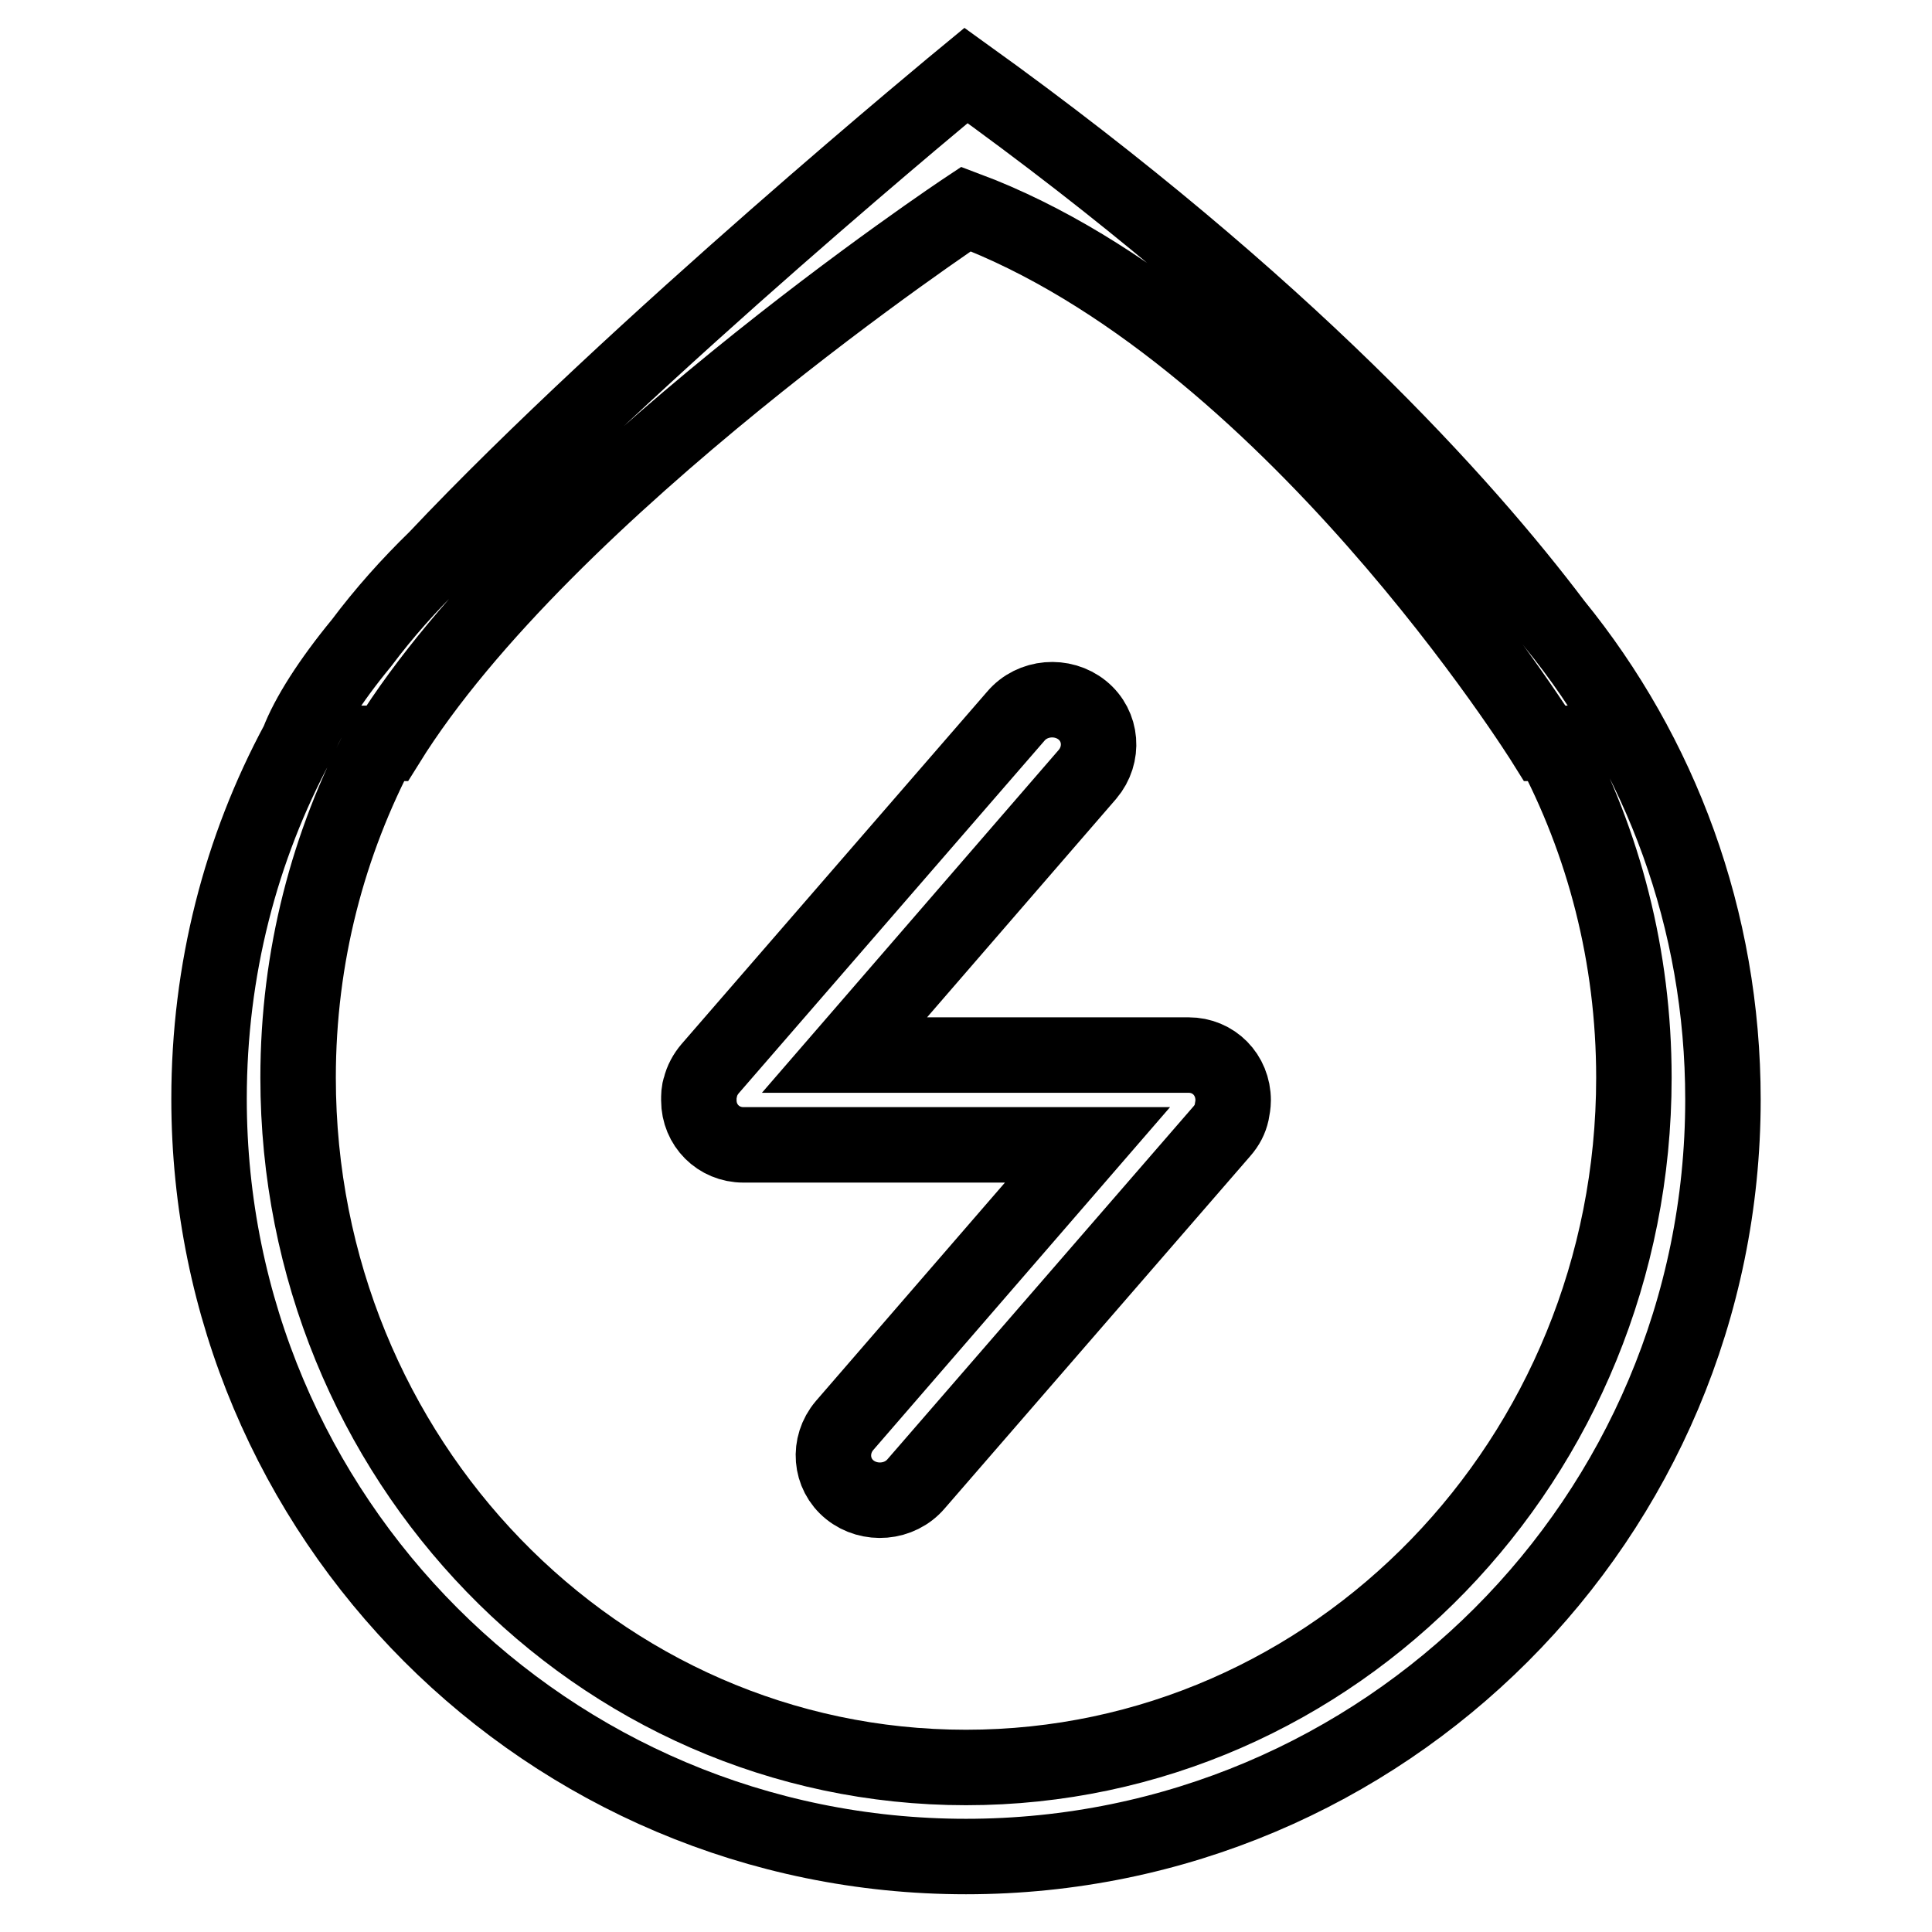
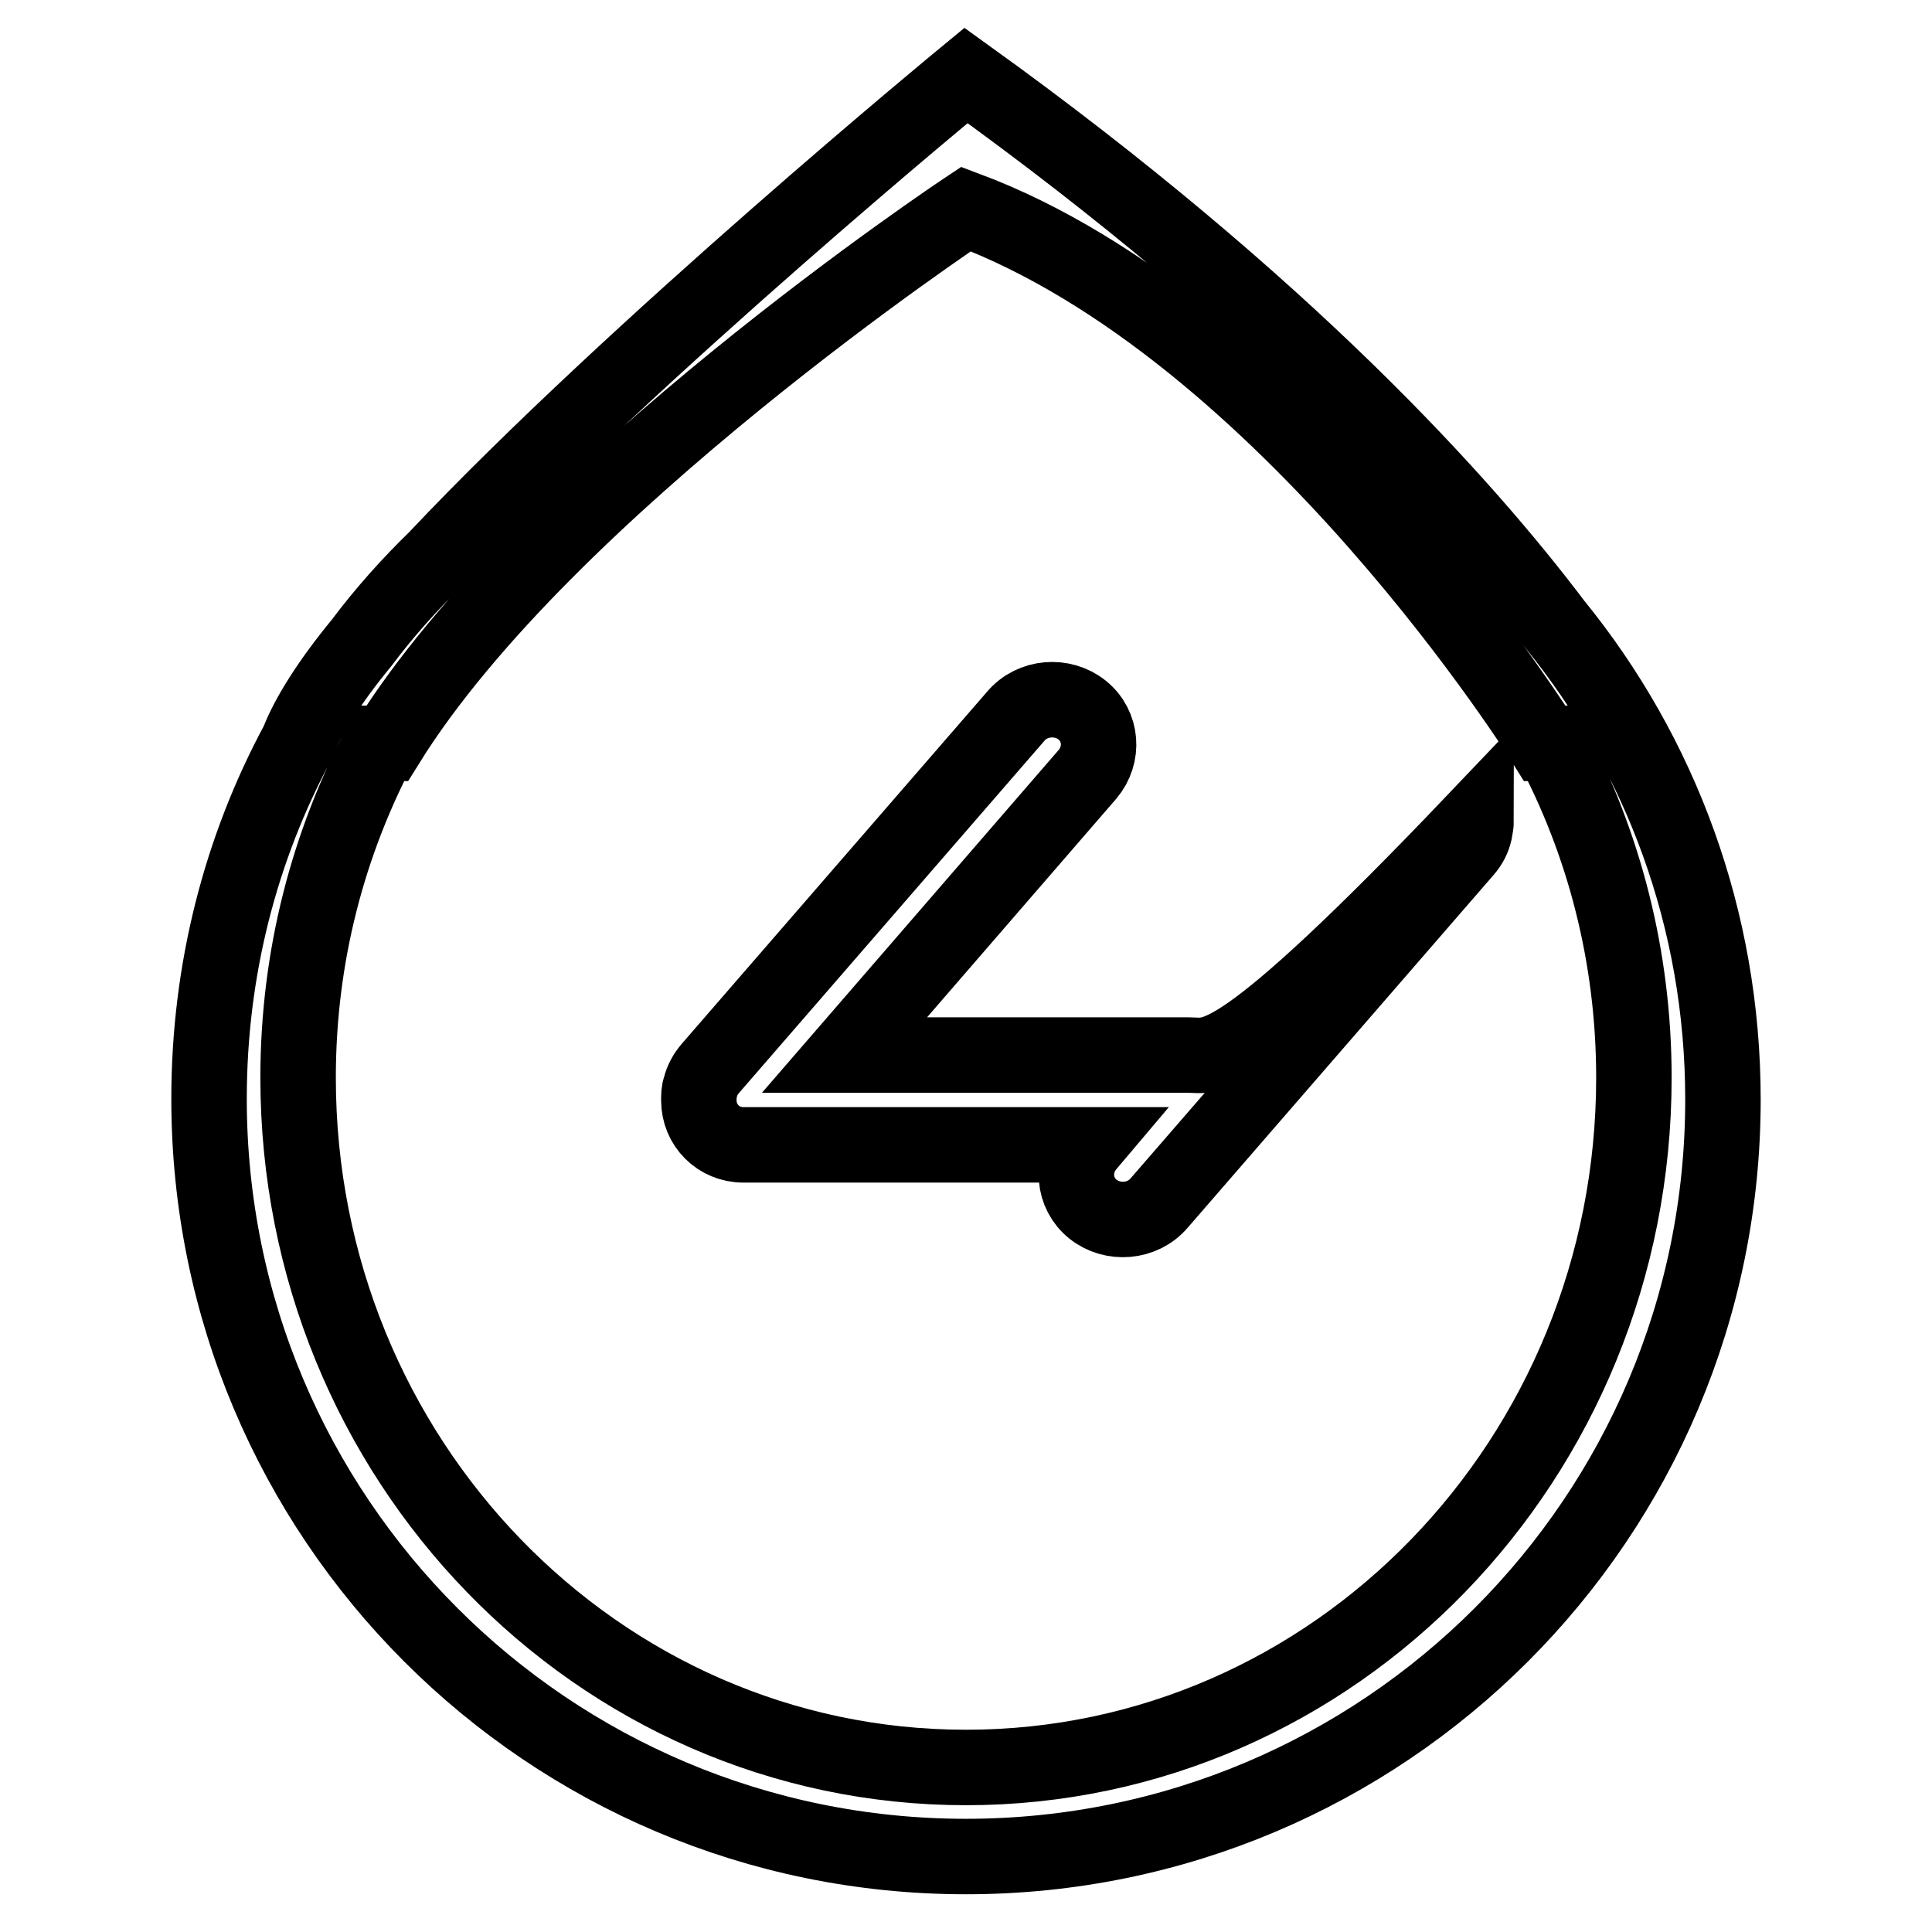
<svg xmlns="http://www.w3.org/2000/svg" version="1.1" x="0px" y="0px" viewBox="0 0 256 256" enable-background="new 0 0 256 256" xml:space="preserve">
  <g>
-     <path stroke-width="10" fill-opacity="0" stroke="#000000" d="M157.5,139.8h-45.6l32.2-37.2c2.2-2.6,1.9-6.4-0.7-8.5c-2.6-2.1-6.6-1.8-8.8,0.8l-40.5,46.7 c-0.6,0.7-1.1,1.6-1.3,2.5c-0.2,0.5-0.2,1.1-0.2,1.7c0,3.3,2.6,5.9,5.9,5.9h45.6l-32.2,37.2c-2.2,2.6-1.9,6.4,0.7,8.5 c2.6,2.1,6.6,1.8,8.8-0.8l40.5-46.7c0.7-0.8,1.1-1.6,1.3-2.5c0.1-0.5,0.2-1.1,0.2-1.6C163.4,142.4,160.8,139.8,157.5,139.8z  M206,82.7c-12-15.9-35.7-42.3-78-72.7c0,0-44,36.2-70.2,64c-3.6,3.5-6.9,7.2-9.9,11.2c-4.2,5.1-7.1,9.7-8.4,13.1 c-7.6,14.1-11.8,30.2-11.8,47.3C27.7,201.1,72.6,246,128,246s100.3-44.9,100.3-100.3C228.3,121.8,220,99.9,206,82.7z M128,234.2 c-48.9,0-88.5-40.9-88.5-91.4c0-16.1,4-31.1,11-44.3h0.8c21-33.8,76.7-70.8,76.7-70.8c42.5,15.9,76.7,70.8,76.7,70.8h0.8 c7,13.1,11,28.2,11,44.3C216.5,193.3,176.9,234.2,128,234.2z" />
+     <path stroke-width="10" fill-opacity="0" stroke="#000000" d="M157.5,139.8h-45.6l32.2-37.2c2.2-2.6,1.9-6.4-0.7-8.5c-2.6-2.1-6.6-1.8-8.8,0.8l-40.5,46.7 c-0.6,0.7-1.1,1.6-1.3,2.5c-0.2,0.5-0.2,1.1-0.2,1.7c0,3.3,2.6,5.9,5.9,5.9h45.6c-2.2,2.6-1.9,6.4,0.7,8.5 c2.6,2.1,6.6,1.8,8.8-0.8l40.5-46.7c0.7-0.8,1.1-1.6,1.3-2.5c0.1-0.5,0.2-1.1,0.2-1.6C163.4,142.4,160.8,139.8,157.5,139.8z  M206,82.7c-12-15.9-35.7-42.3-78-72.7c0,0-44,36.2-70.2,64c-3.6,3.5-6.9,7.2-9.9,11.2c-4.2,5.1-7.1,9.7-8.4,13.1 c-7.6,14.1-11.8,30.2-11.8,47.3C27.7,201.1,72.6,246,128,246s100.3-44.9,100.3-100.3C228.3,121.8,220,99.9,206,82.7z M128,234.2 c-48.9,0-88.5-40.9-88.5-91.4c0-16.1,4-31.1,11-44.3h0.8c21-33.8,76.7-70.8,76.7-70.8c42.5,15.9,76.7,70.8,76.7,70.8h0.8 c7,13.1,11,28.2,11,44.3C216.5,193.3,176.9,234.2,128,234.2z" />
  </g>
</svg>